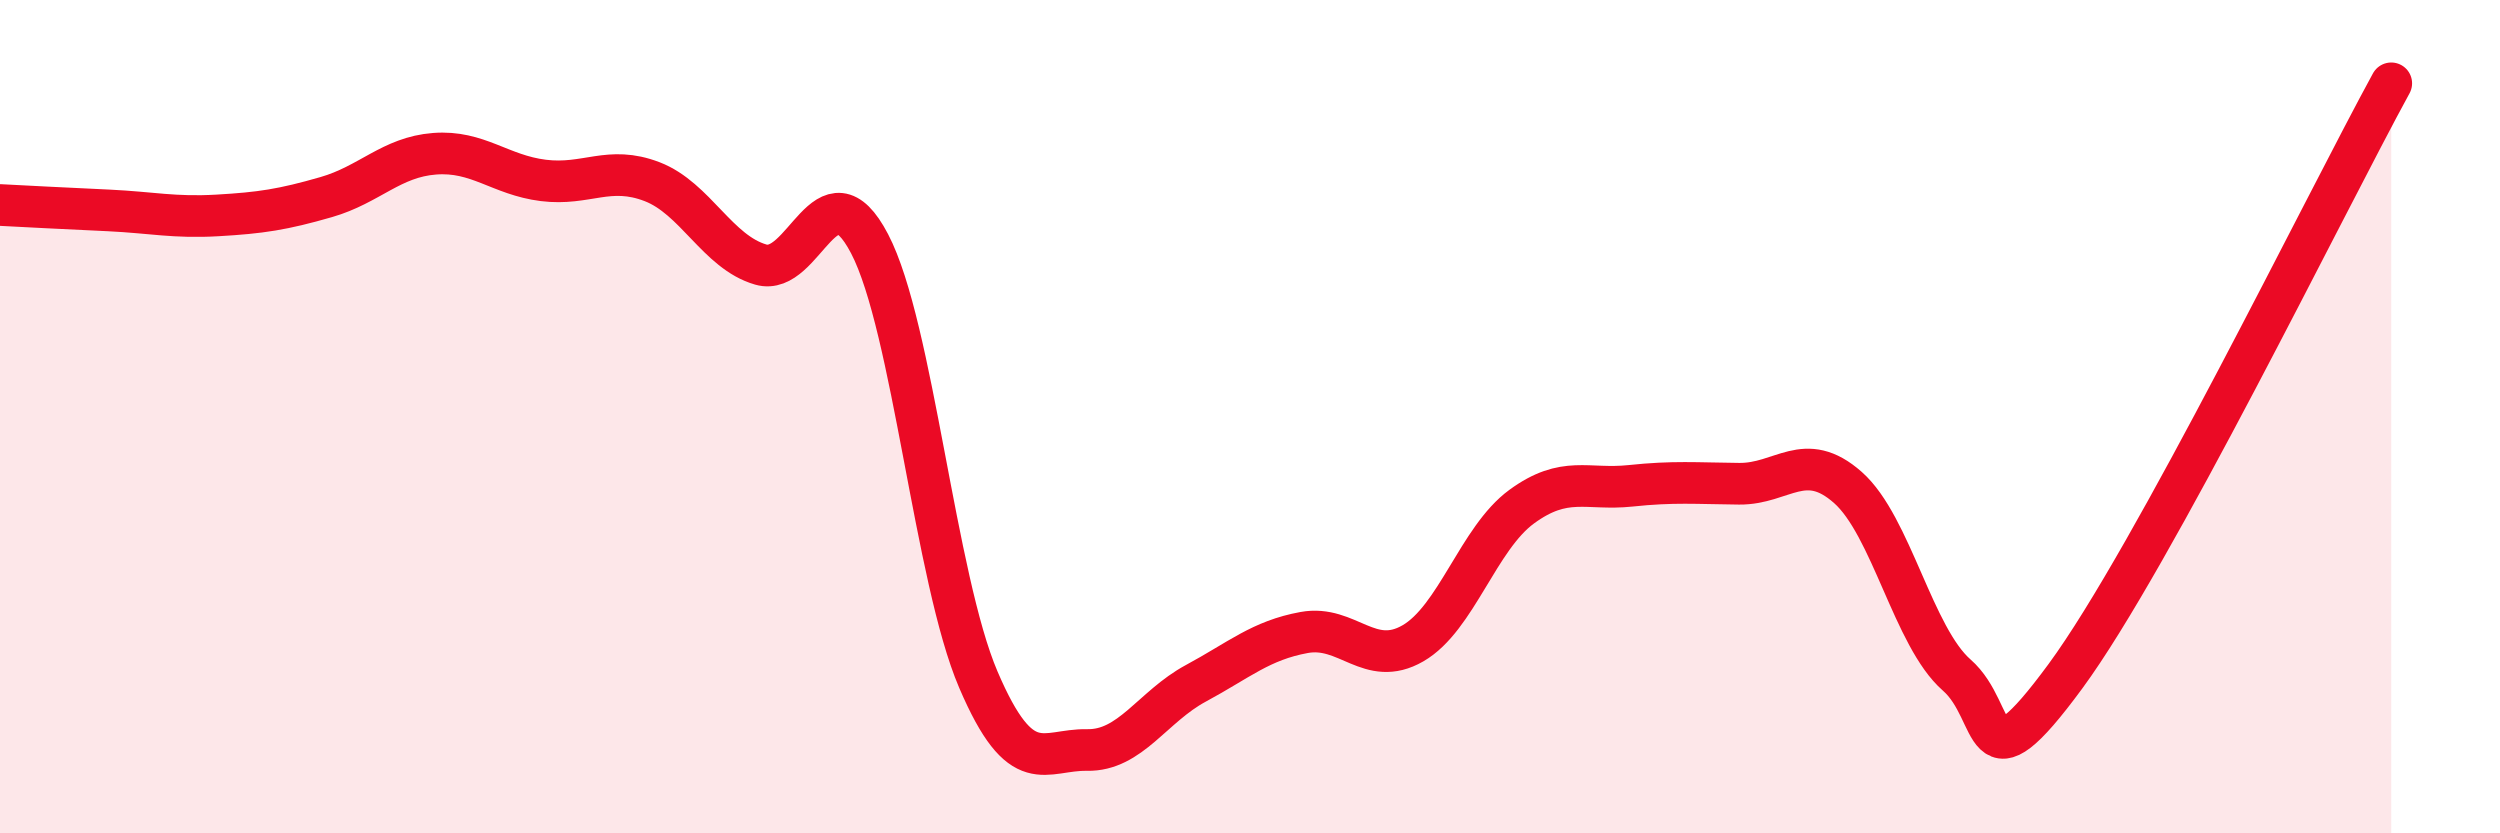
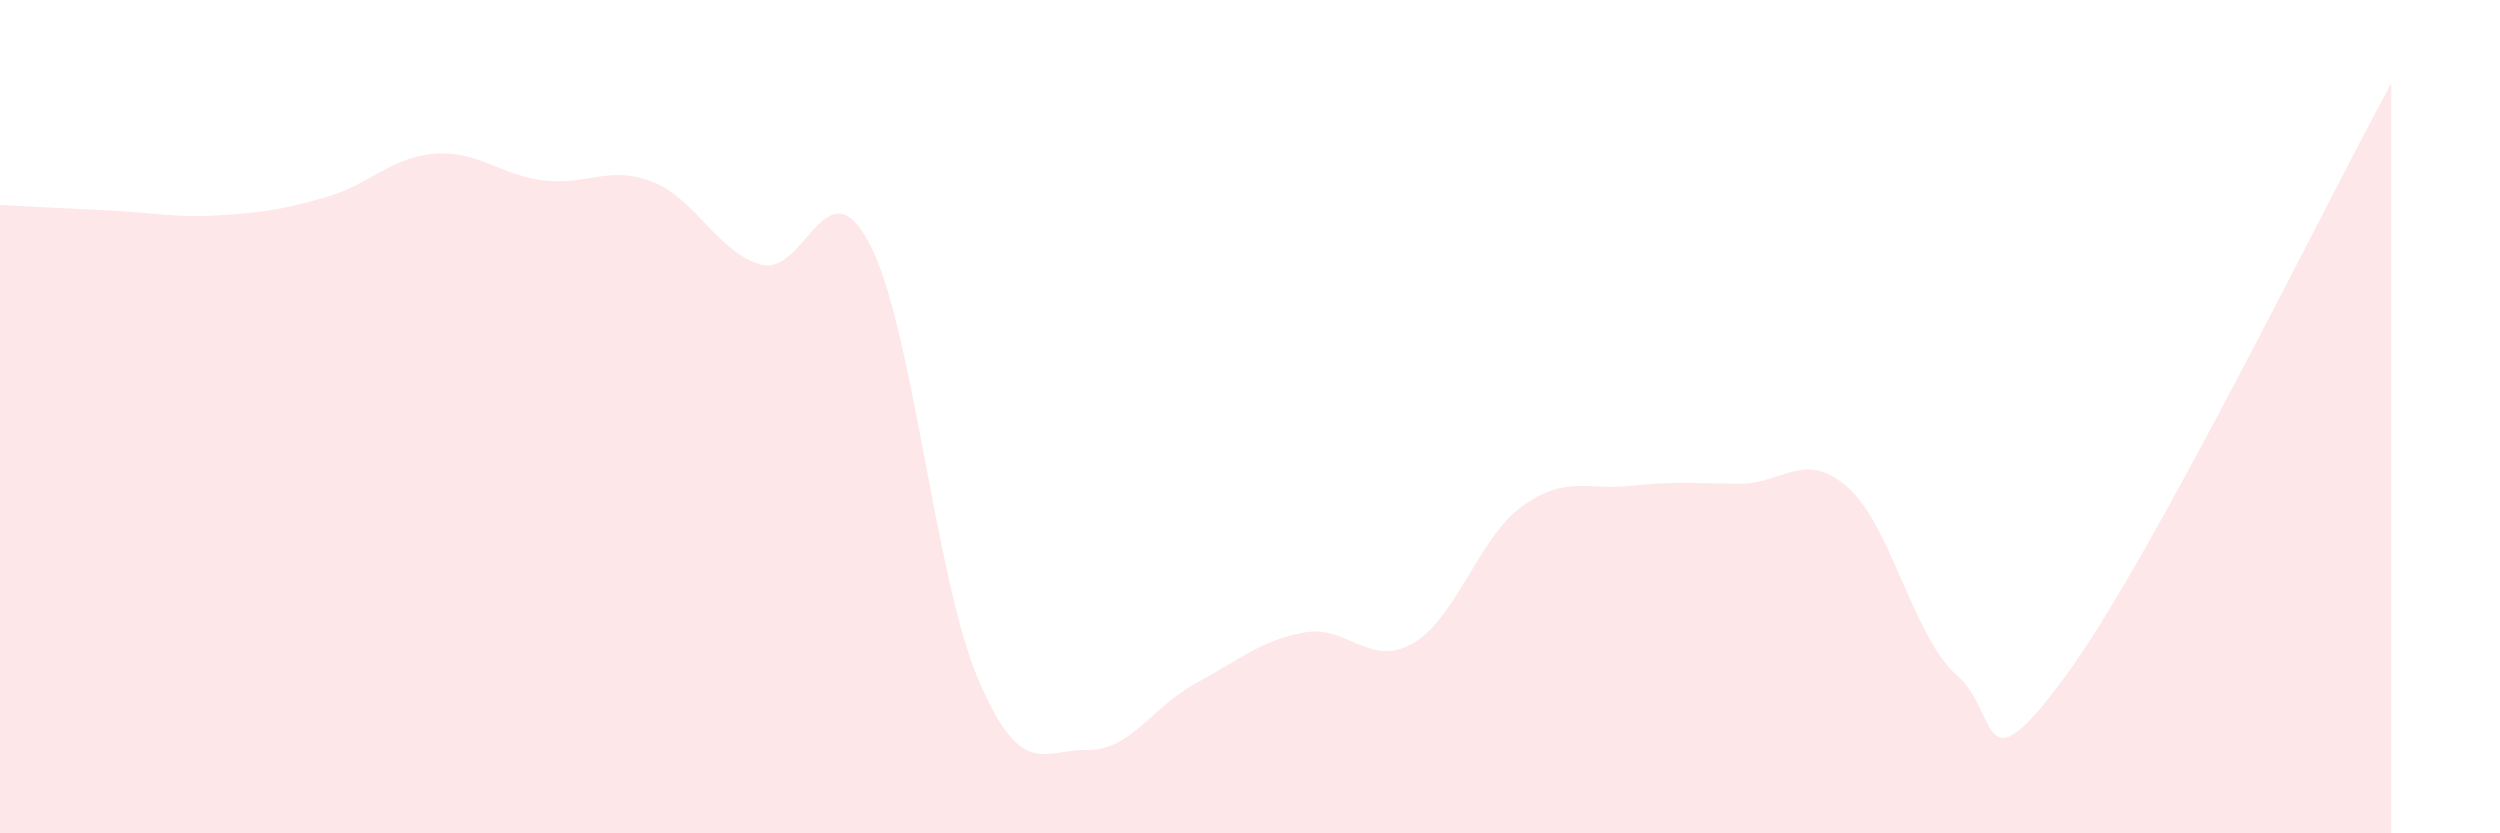
<svg xmlns="http://www.w3.org/2000/svg" width="60" height="20" viewBox="0 0 60 20">
  <path d="M 0,4.92 C 0.52,4.95 1.57,5 2.61,5.05 C 3.65,5.1 4.18,5.23 5.22,5.17 C 6.26,5.11 6.79,5.03 7.83,4.73 C 8.87,4.43 9.39,3.77 10.43,3.69 C 11.47,3.61 12,4.2 13.04,4.33 C 14.08,4.46 14.61,3.96 15.65,4.36 C 16.69,4.76 17.22,6.05 18.26,6.35 C 19.3,6.65 19.83,3.86 20.87,5.85 C 21.91,7.84 22.44,13.88 23.48,16.31 C 24.52,18.74 25.05,17.98 26.09,18 C 27.13,18.02 27.66,16.96 28.7,16.4 C 29.74,15.84 30.26,15.37 31.3,15.18 C 32.34,14.99 32.87,16.04 33.91,15.44 C 34.95,14.84 35.48,12.92 36.52,12.16 C 37.56,11.4 38.09,11.77 39.13,11.66 C 40.17,11.55 40.7,11.6 41.74,11.61 C 42.78,11.62 43.31,10.78 44.35,11.7 C 45.39,12.62 45.92,15.29 46.96,16.2 C 48,17.11 47.48,19.07 49.57,16.23 C 51.66,13.39 55.83,4.85 57.39,2L57.39 20L0 20Z" fill="#EB0A25" opacity="0.1" stroke-linecap="round" stroke-linejoin="round" />
-   <path d="M 0,4.92 C 0.52,4.95 1.57,5 2.61,5.05 C 3.65,5.1 4.18,5.23 5.22,5.17 C 6.26,5.11 6.79,5.03 7.83,4.73 C 8.87,4.43 9.39,3.77 10.43,3.69 C 11.47,3.61 12,4.2 13.04,4.33 C 14.08,4.46 14.61,3.96 15.65,4.36 C 16.69,4.76 17.22,6.05 18.26,6.35 C 19.3,6.65 19.83,3.86 20.87,5.85 C 21.91,7.84 22.44,13.88 23.48,16.31 C 24.52,18.74 25.05,17.98 26.09,18 C 27.13,18.02 27.66,16.96 28.7,16.4 C 29.74,15.84 30.26,15.37 31.3,15.18 C 32.34,14.99 32.87,16.04 33.91,15.44 C 34.95,14.84 35.48,12.92 36.52,12.16 C 37.56,11.4 38.09,11.77 39.13,11.66 C 40.17,11.55 40.7,11.6 41.74,11.61 C 42.78,11.62 43.31,10.78 44.35,11.7 C 45.39,12.62 45.92,15.29 46.96,16.2 C 48,17.11 47.48,19.07 49.57,16.23 C 51.66,13.39 55.83,4.85 57.39,2" stroke="#EB0A25" stroke-width="1" fill="none" stroke-linecap="round" stroke-linejoin="round" />
</svg>